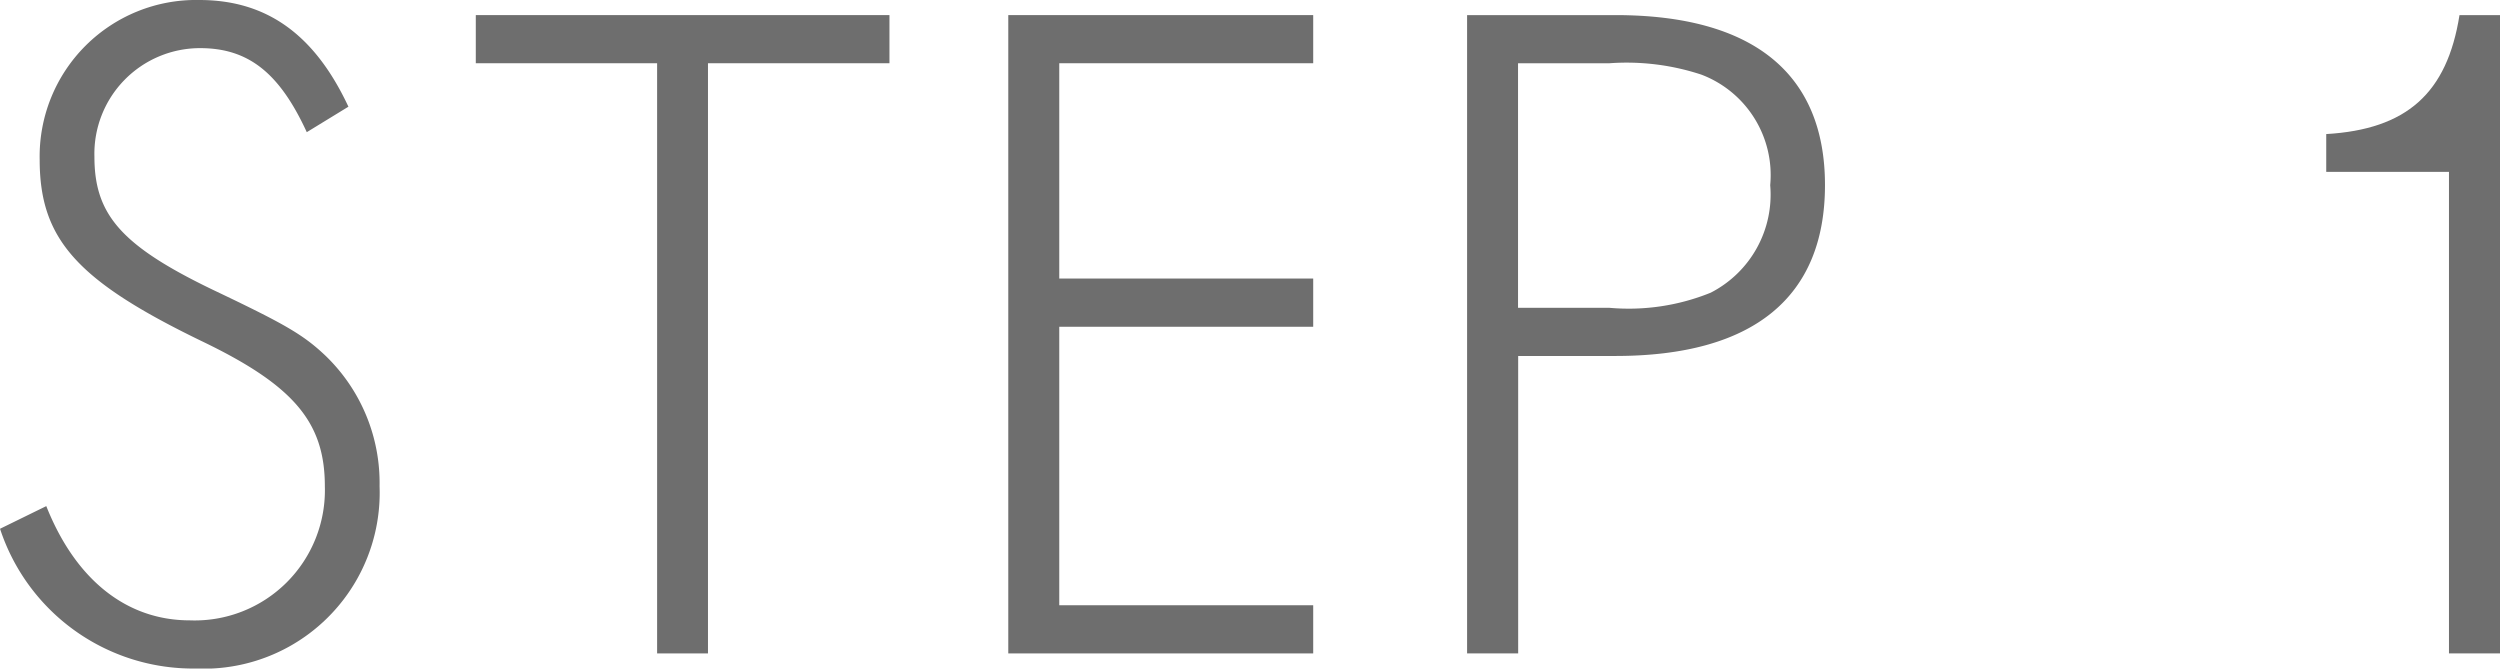
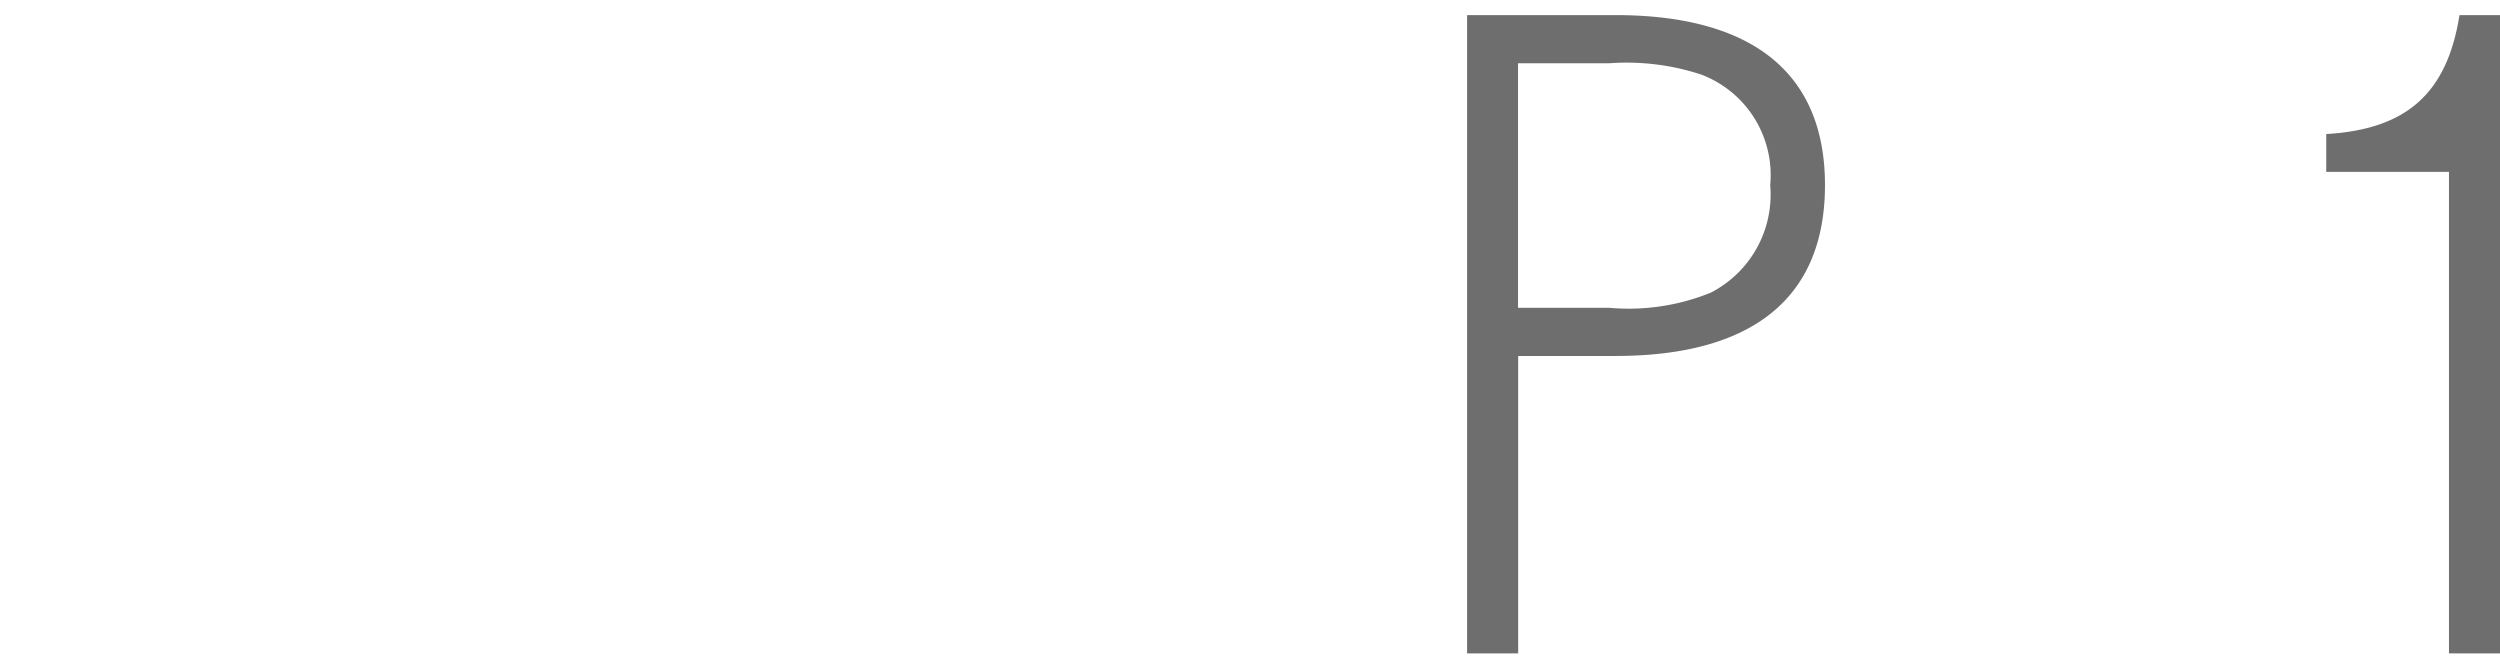
<svg xmlns="http://www.w3.org/2000/svg" id="レイヤー_1" data-name="レイヤー 1" width="90.049" height="24.08" viewBox="0 0 90.049 24.08">
  <title>txt_step1</title>
  <g id="txt_step1.svg" data-name="txt step1.svg" style="isolation:isolate">
-     <path d="M8.639,32.51A7.316,7.316,0,0,1,1.6,27.476l1.666-.816c1.054,2.653,2.891,4.115,5.17,4.115A4.69,4.69,0,0,0,13.3,25.946c0-2.313-1.123-3.639-4.456-5.238-4.489-2.177-5.816-3.673-5.816-6.53A5.636,5.636,0,0,1,8.775,8.43c2.415,0,4.149,1.224,5.374,3.843l-1.5.918c-.986-2.143-2.109-3.027-3.843-3.027A3.806,3.806,0,0,0,5,14.076c0,2.142,1.02,3.265,4.557,4.931,2.347,1.123,2.993,1.5,3.776,2.245a6.359,6.359,0,0,1,1.938,4.694A6.34,6.34,0,0,1,8.639,32.51Z" transform="translate(-1.599 -8.43)" style="fill:#6e6e6e" />
-     <path d="M27.1,10.708V31.966H25.268V10.708H18.737V8.974h14.9v1.734Z" transform="translate(-1.599 -8.43)" style="fill:#6e6e6e" />
-     <path d="M37.917,31.966V8.974H48.9v1.734H39.753v7.755H48.9V20.2H39.753V30.231H48.9v1.735Z" transform="translate(-1.599 -8.43)" style="fill:#6e6e6e" />
    <path d="M59.783,21.252h-3.5V31.966H54.443V8.974h5.34c4.966,0,7.551,2.109,7.551,6.122C67.334,19.144,64.749,21.252,59.783,21.252Zm3.095-10.135a8.583,8.583,0,0,0-3.3-.409h-3.3v8.81h3.3a7.855,7.855,0,0,0,3.639-.545A3.967,3.967,0,0,0,65.361,15.1,3.871,3.871,0,0,0,62.878,11.117Z" transform="translate(-1.599 -8.43)" style="fill:#6e6e6e" />
    <path d="M89.81,31.966V14.62H85.389V13.259c2.891-.17,4.353-1.462,4.8-4.285h1.462V31.966Z" transform="translate(-1.599 -8.43)" style="fill:#6e6e6e" />
  </g>
</svg>